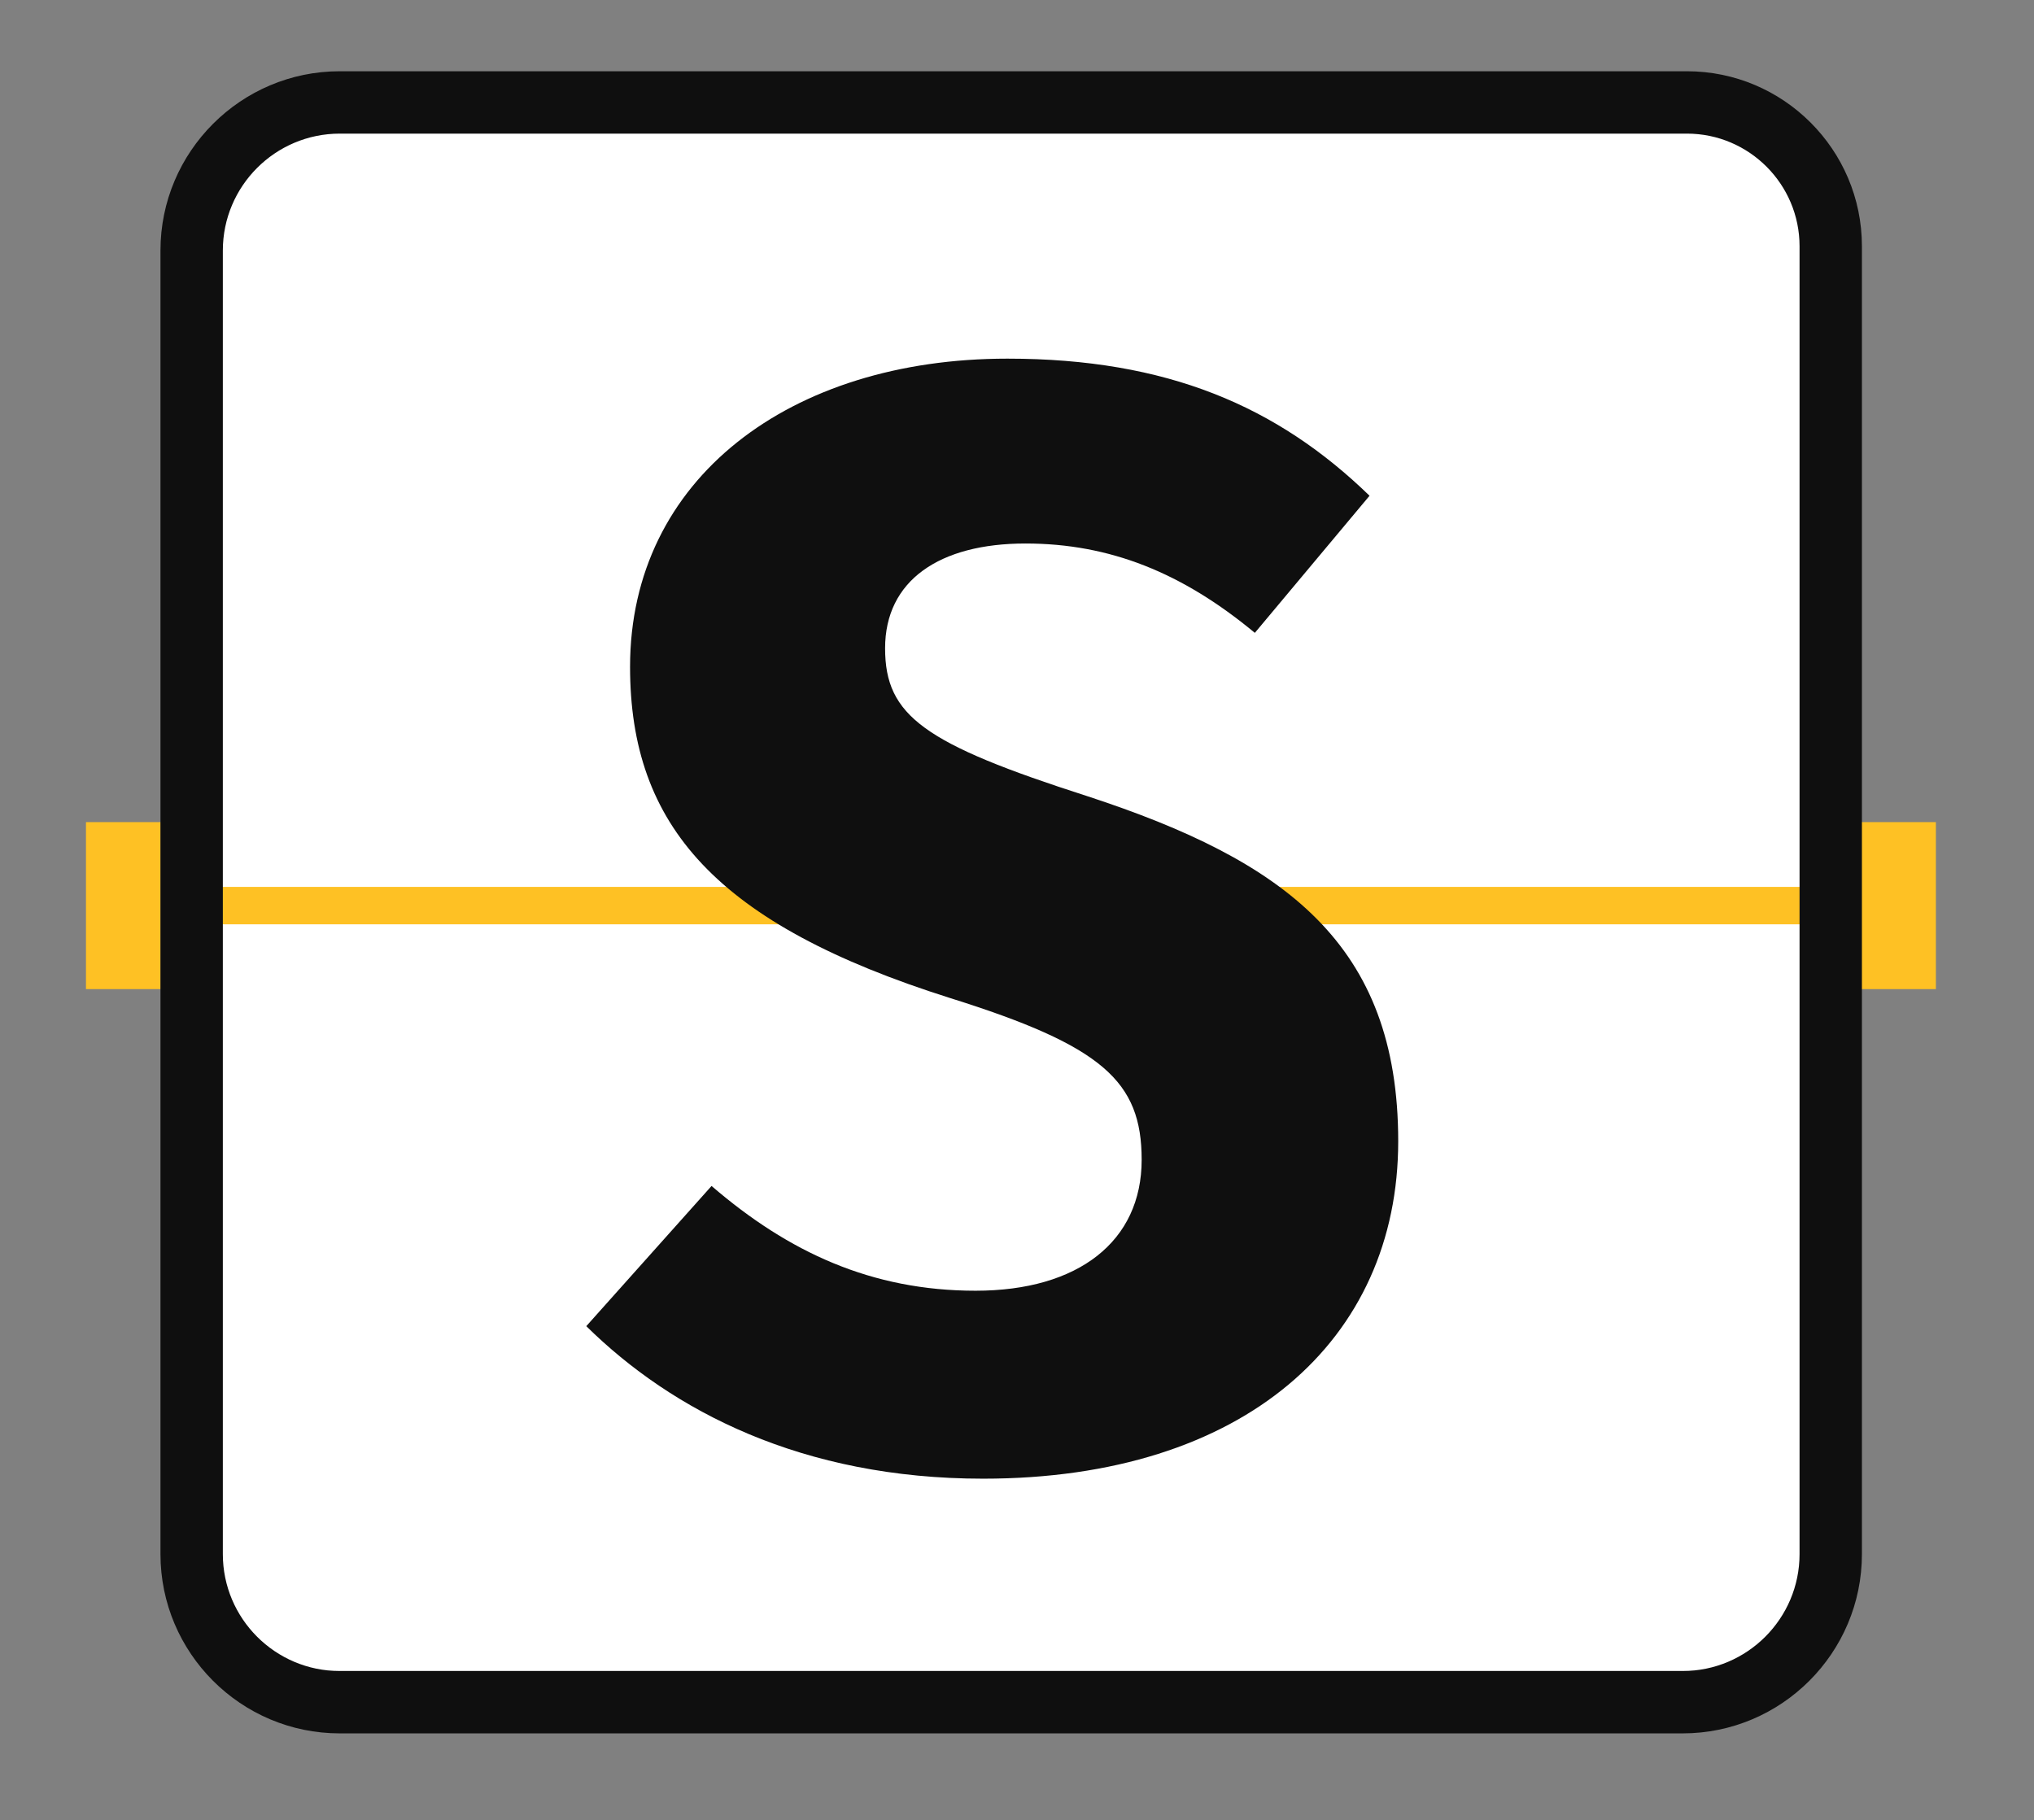
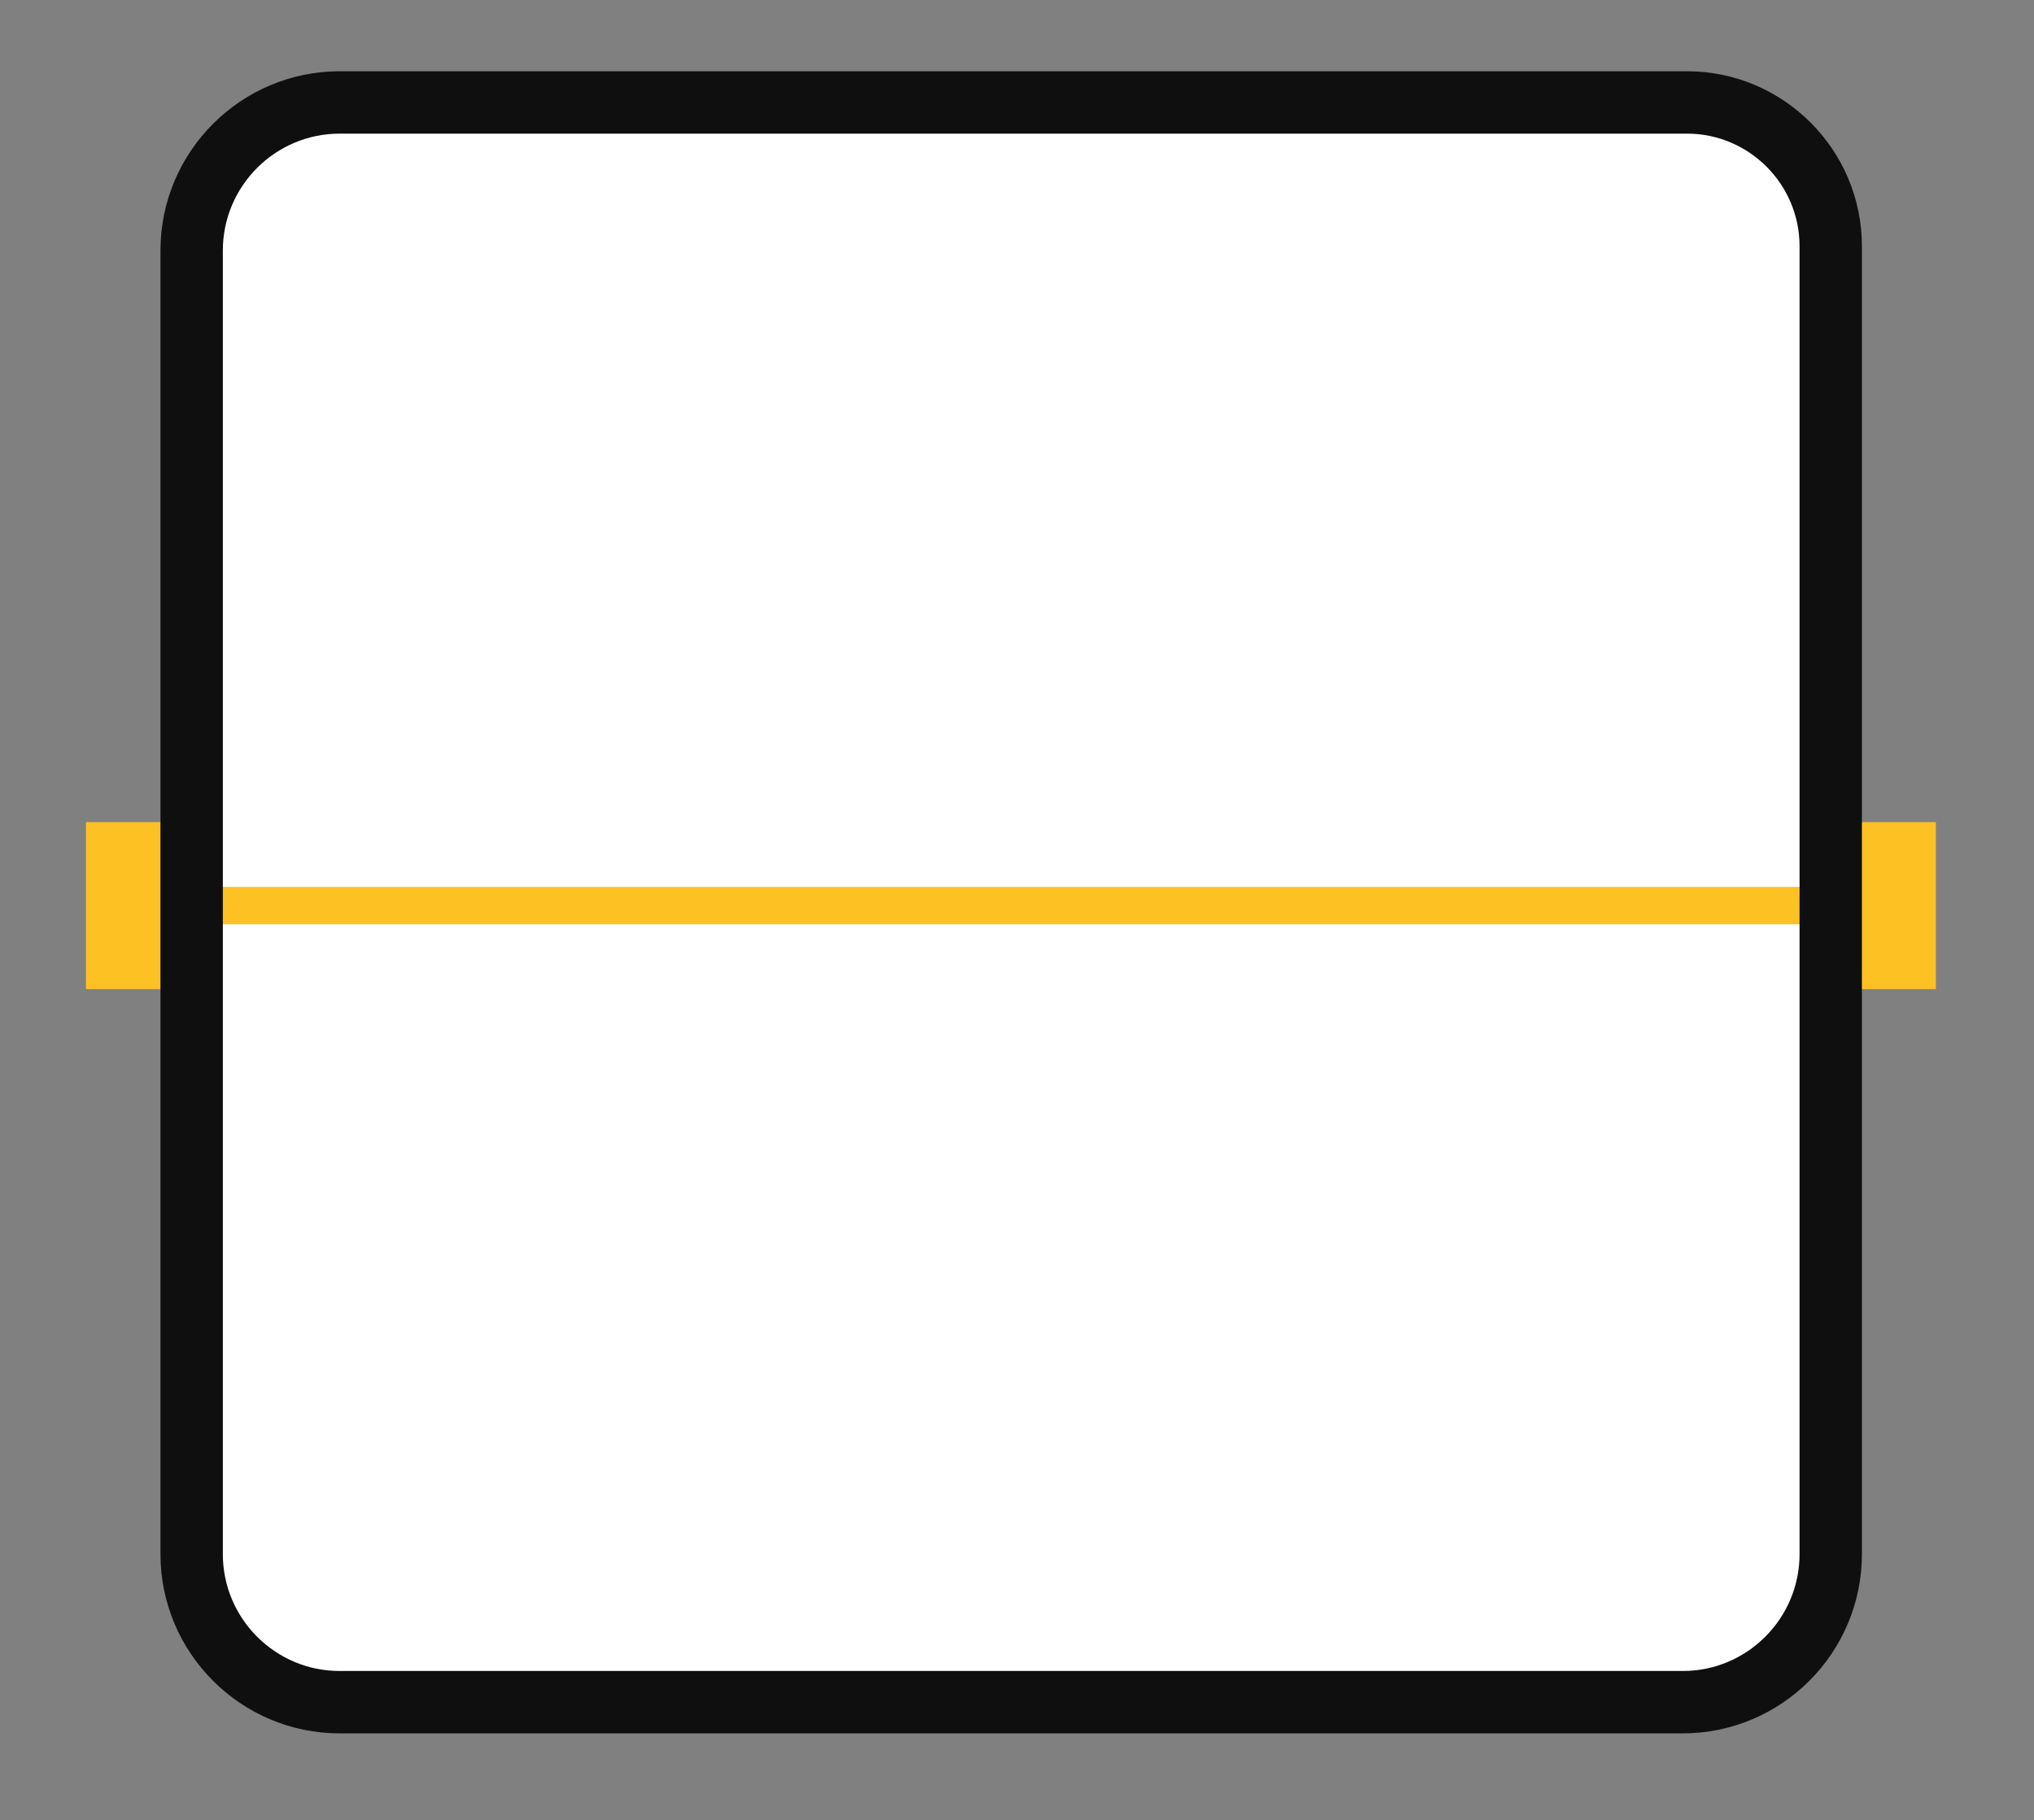
<svg xmlns="http://www.w3.org/2000/svg" version="1.1" id="Layer_1" x="0px" y="0px" viewBox="0 0 2013.12 1801.44" style="enable-background:new 0 0 2013.12 1801.44;" xml:space="preserve">
  <rect x="0" y="0" width="2013.12" height="1801.44" fill="#808080" stroke="none" />
  <style type="text/css">
	.st0{fill:#FFFFFF;}
	.st1{display:none;fill:#0F0F0F;}
	.st2{fill:#FEC124;}
	.st3{fill:#0F0F0F;}
</style>
  <path class="st0" d="M1680.77,1653.88H321.64c-65.45,0-119-53.55-119-119V232.56c0-65.45,53.55-119,119-119h1359.13  c65.45,0,119,53.55,119,119v1302.33C1799.77,1600.33,1746.22,1653.88,1680.77,1653.88z" />
  <g id="Layer_2">
    <rect x="2946.76" y="-67.8" class="st1" width="2405.52" height="2405.52" />
    <rect x="2946.76" y="-2595.8" class="st1" width="2405.52" height="2405.52" />
  </g>
  <g>
    <rect x="1841.95" y="813.68" class="st2" width="74.07" height="165.29" />
    <rect x="161.24" y="877.8" class="st2" width="1681.56" height="37.04" />
    <rect x="85.09" y="813.68" class="st2" width="74.07" height="165.29" />
    <g>
-       <path class="st3" d="M1355.48,490.66l-113.52,135.71c-71.7-59.47-143.39-88.44-227.04-88.44c-85.14,0-138.91,36.6-138.91,103.69    s38.84,94.54,200.15,146.39c195.67,64.04,307.7,146.39,307.7,341.57c0,196.7-152.36,333.94-410.76,333.94    c-179.24,0-307.7-67.09-392.83-150.96l123.98-138.76c76.17,65.57,158.33,103.69,261.39,103.69c101.57,0,164.3-48.8,164.3-129.61    c0-77.77-38.84-112.84-189.69-160.11c-231.52-73.19-316.66-170.78-316.66-327.84c0-186.03,158.33-304.97,373.42-304.97    C1155.33,354.96,1264.37,402.23,1355.48,490.66z" />
-     </g>
+       </g>
    <path class="st3" d="M1665.36,1715.61H336.27c-97.84,0-177.45-79.6-177.45-177.45V247.97c0-97.84,79.6-177.45,177.45-177.45   h1333.32c95.51,0,173.21,77.7,173.21,173.21v1294.43C1842.8,1636.01,1763.2,1715.61,1665.36,1715.61z M336.27,132.25   c-63.81,0-115.72,51.91-115.72,115.72v1290.2c0,63.81,51.91,115.72,115.72,115.72h1329.09c63.81,0,115.72-51.91,115.72-115.72   V243.74c0-61.47-50.01-111.49-111.49-111.49H336.27z" />
  </g>
</svg>